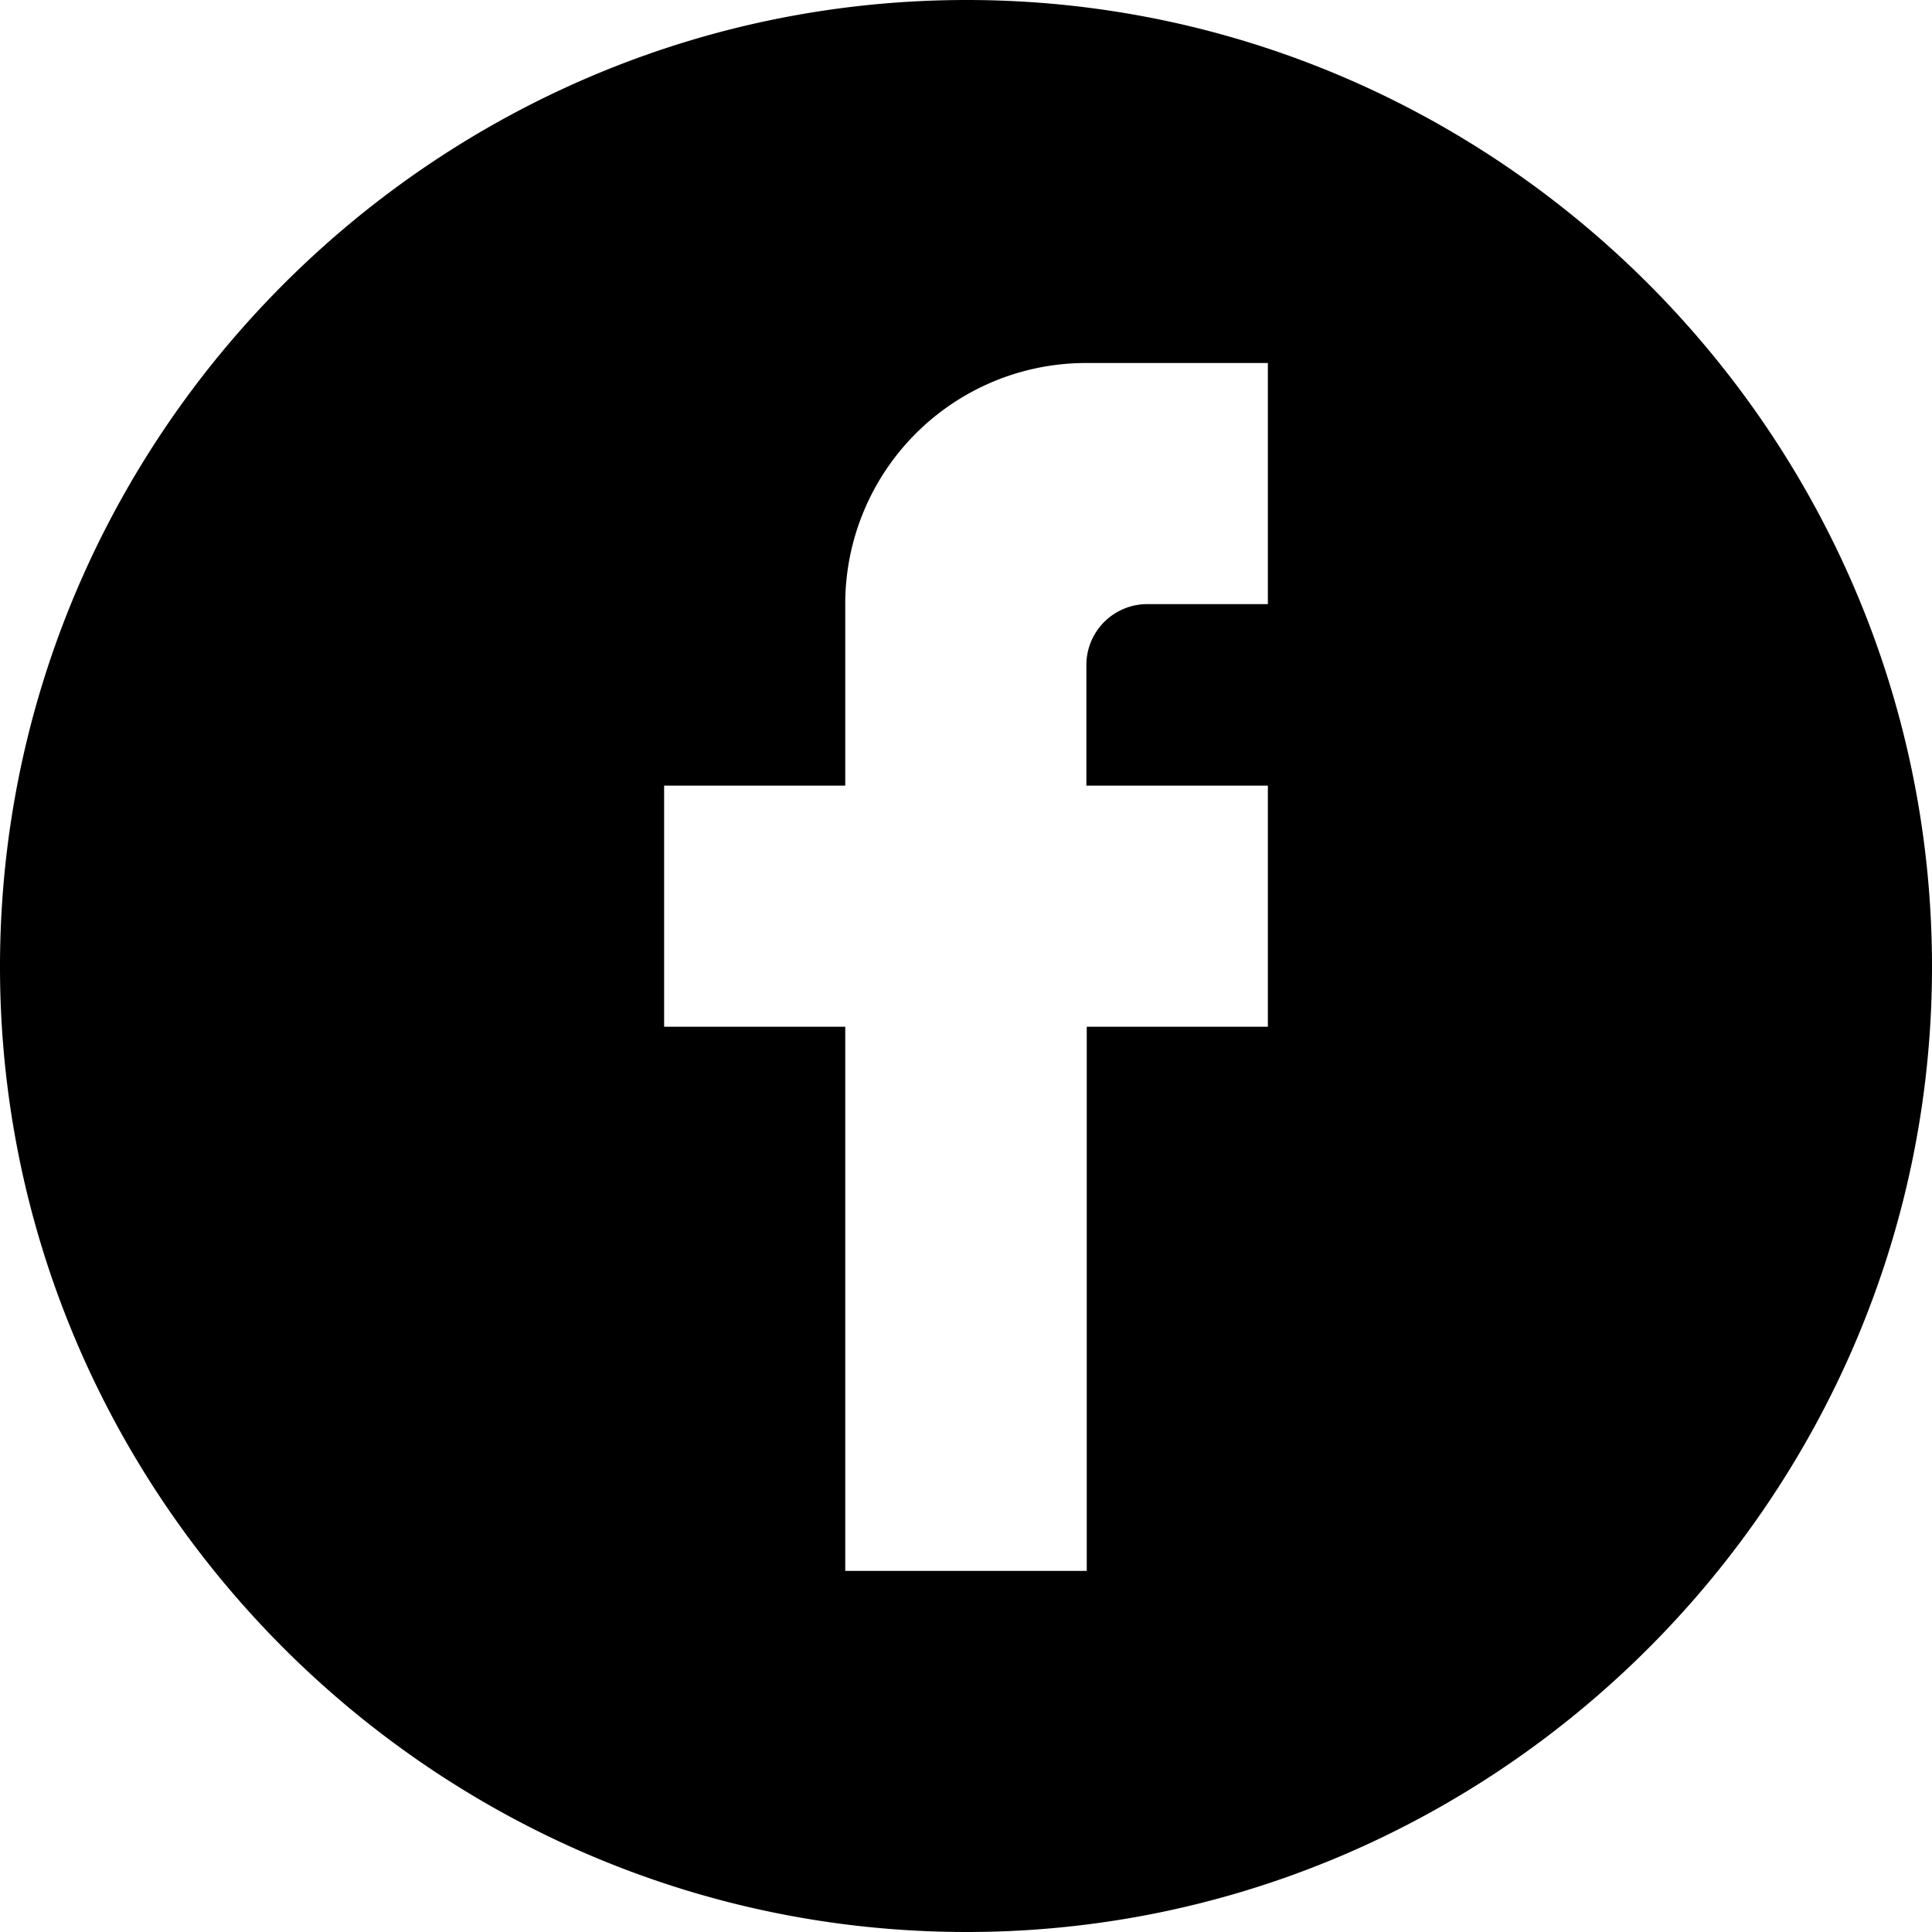
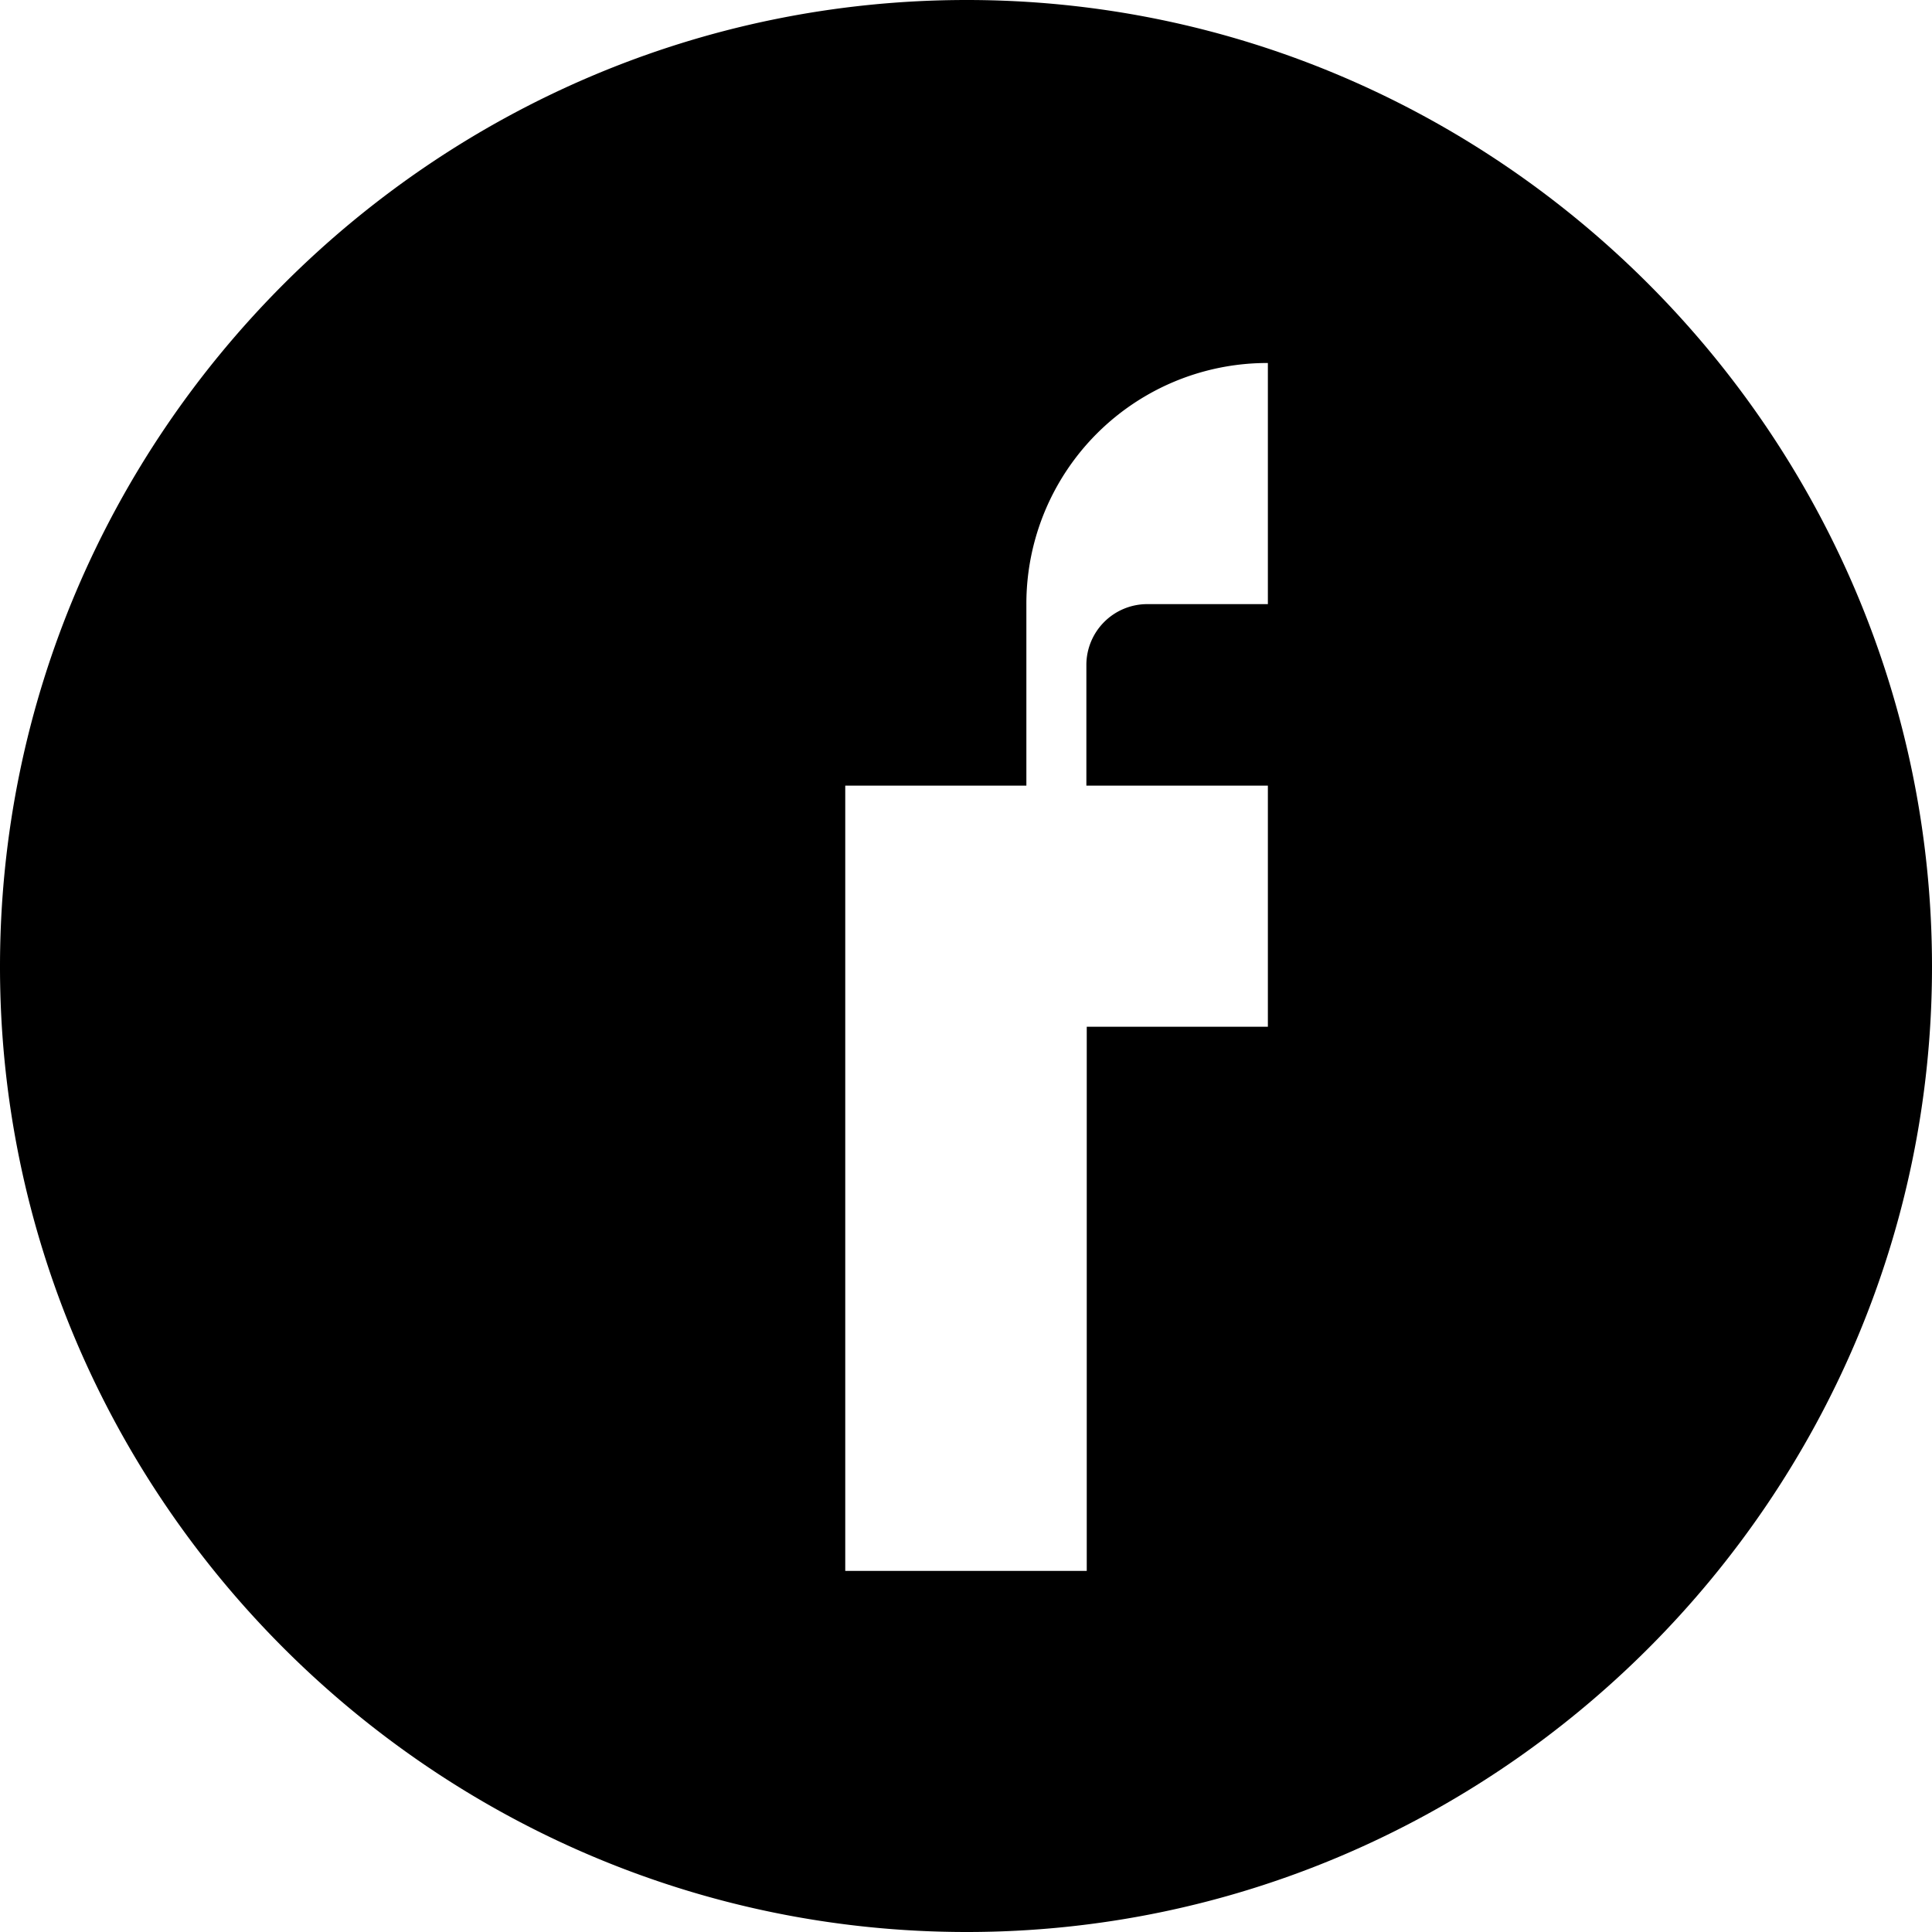
<svg xmlns="http://www.w3.org/2000/svg" id="Layer_1" data-name="Layer 1" viewBox="0 0 512 512">
  <defs>
    <style>.cls-1{fill:#000000;}</style>
  </defs>
  <title>facebook</title>
-   <path class="cls-1" d="M256.2,0C115.2,0,0,115.2,0,256.2,0,396.8,115.2,512,256.2,512,396.8,512,512,396.8,512,256.2,512,115.2,396.8,0,256.2,0ZM336,160.1H303.8A16.14,16.14,0,0,0,287.9,176v32.2H336v63.9H288V416.3H224V272.1H176V208.2h48V160.1a63.82,63.82,0,0,1,63.9-63.9H336Z" />
+   <path class="cls-1" d="M256.2,0C115.2,0,0,115.2,0,256.2,0,396.8,115.2,512,256.2,512,396.8,512,512,396.8,512,256.2,512,115.2,396.8,0,256.2,0ZM336,160.1H303.8A16.14,16.14,0,0,0,287.9,176v32.2H336v63.9H288V416.3H224V272.1V208.2h48V160.1a63.82,63.82,0,0,1,63.9-63.9H336Z" />
</svg>